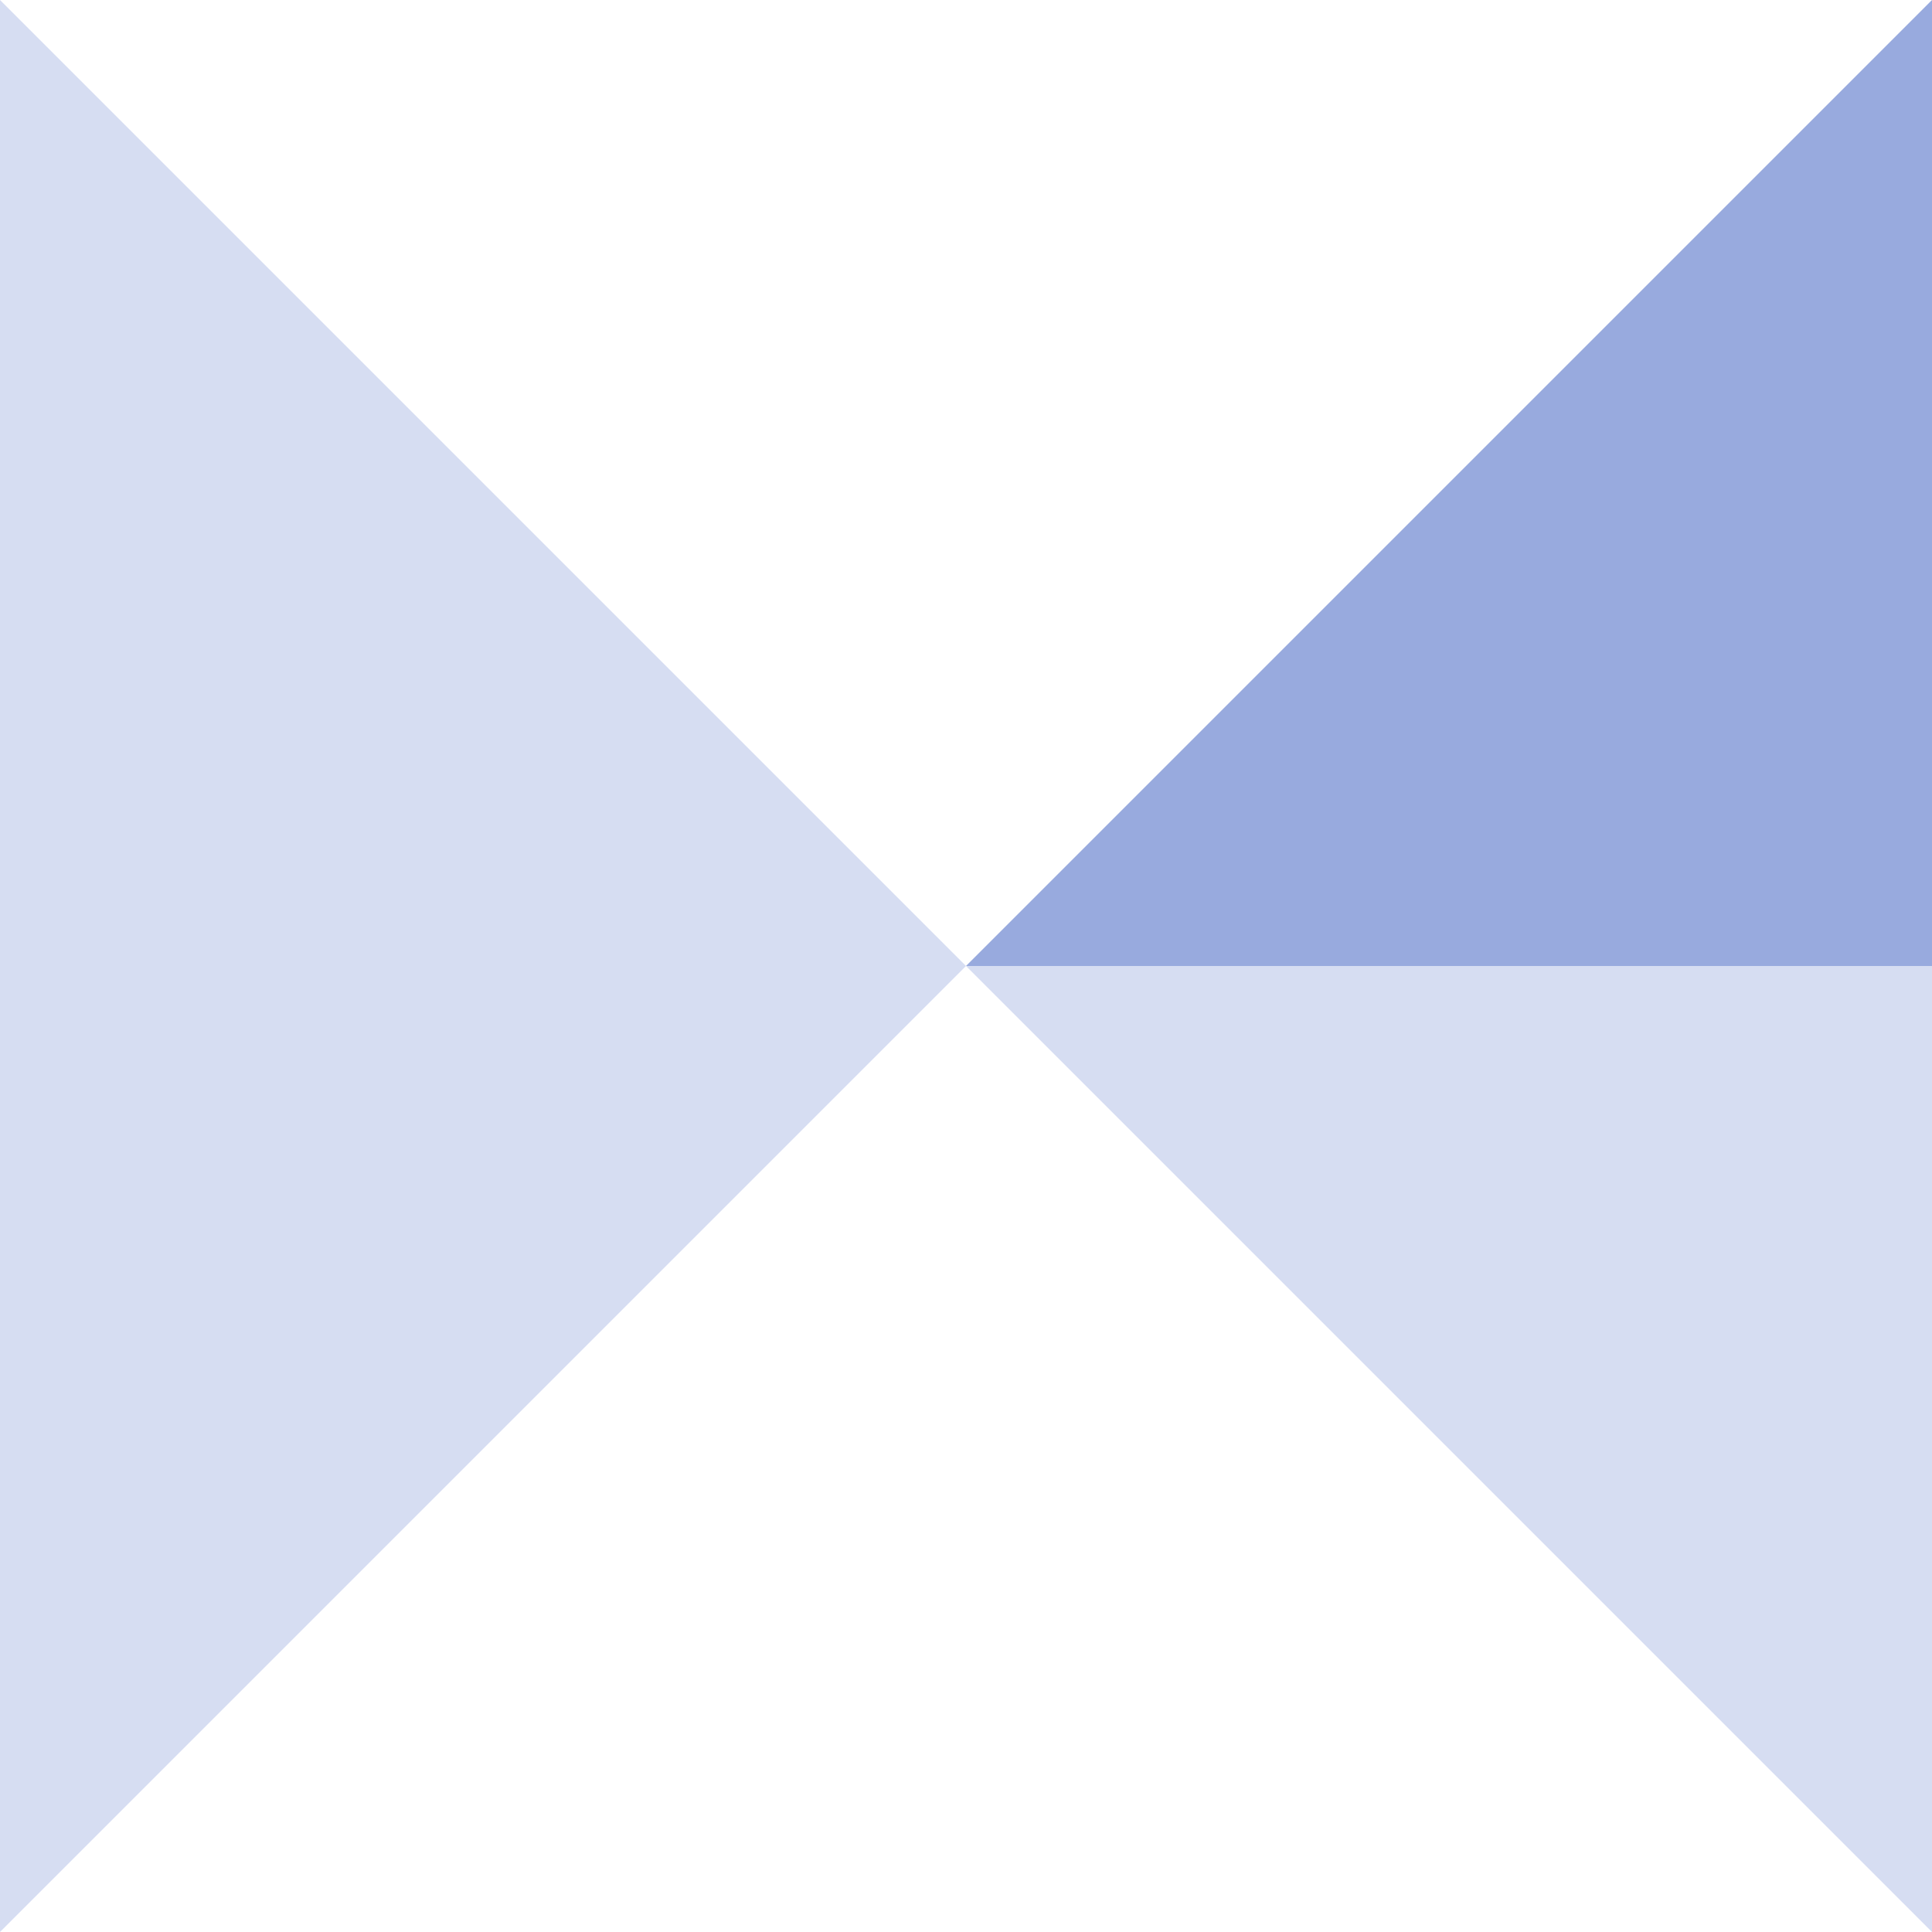
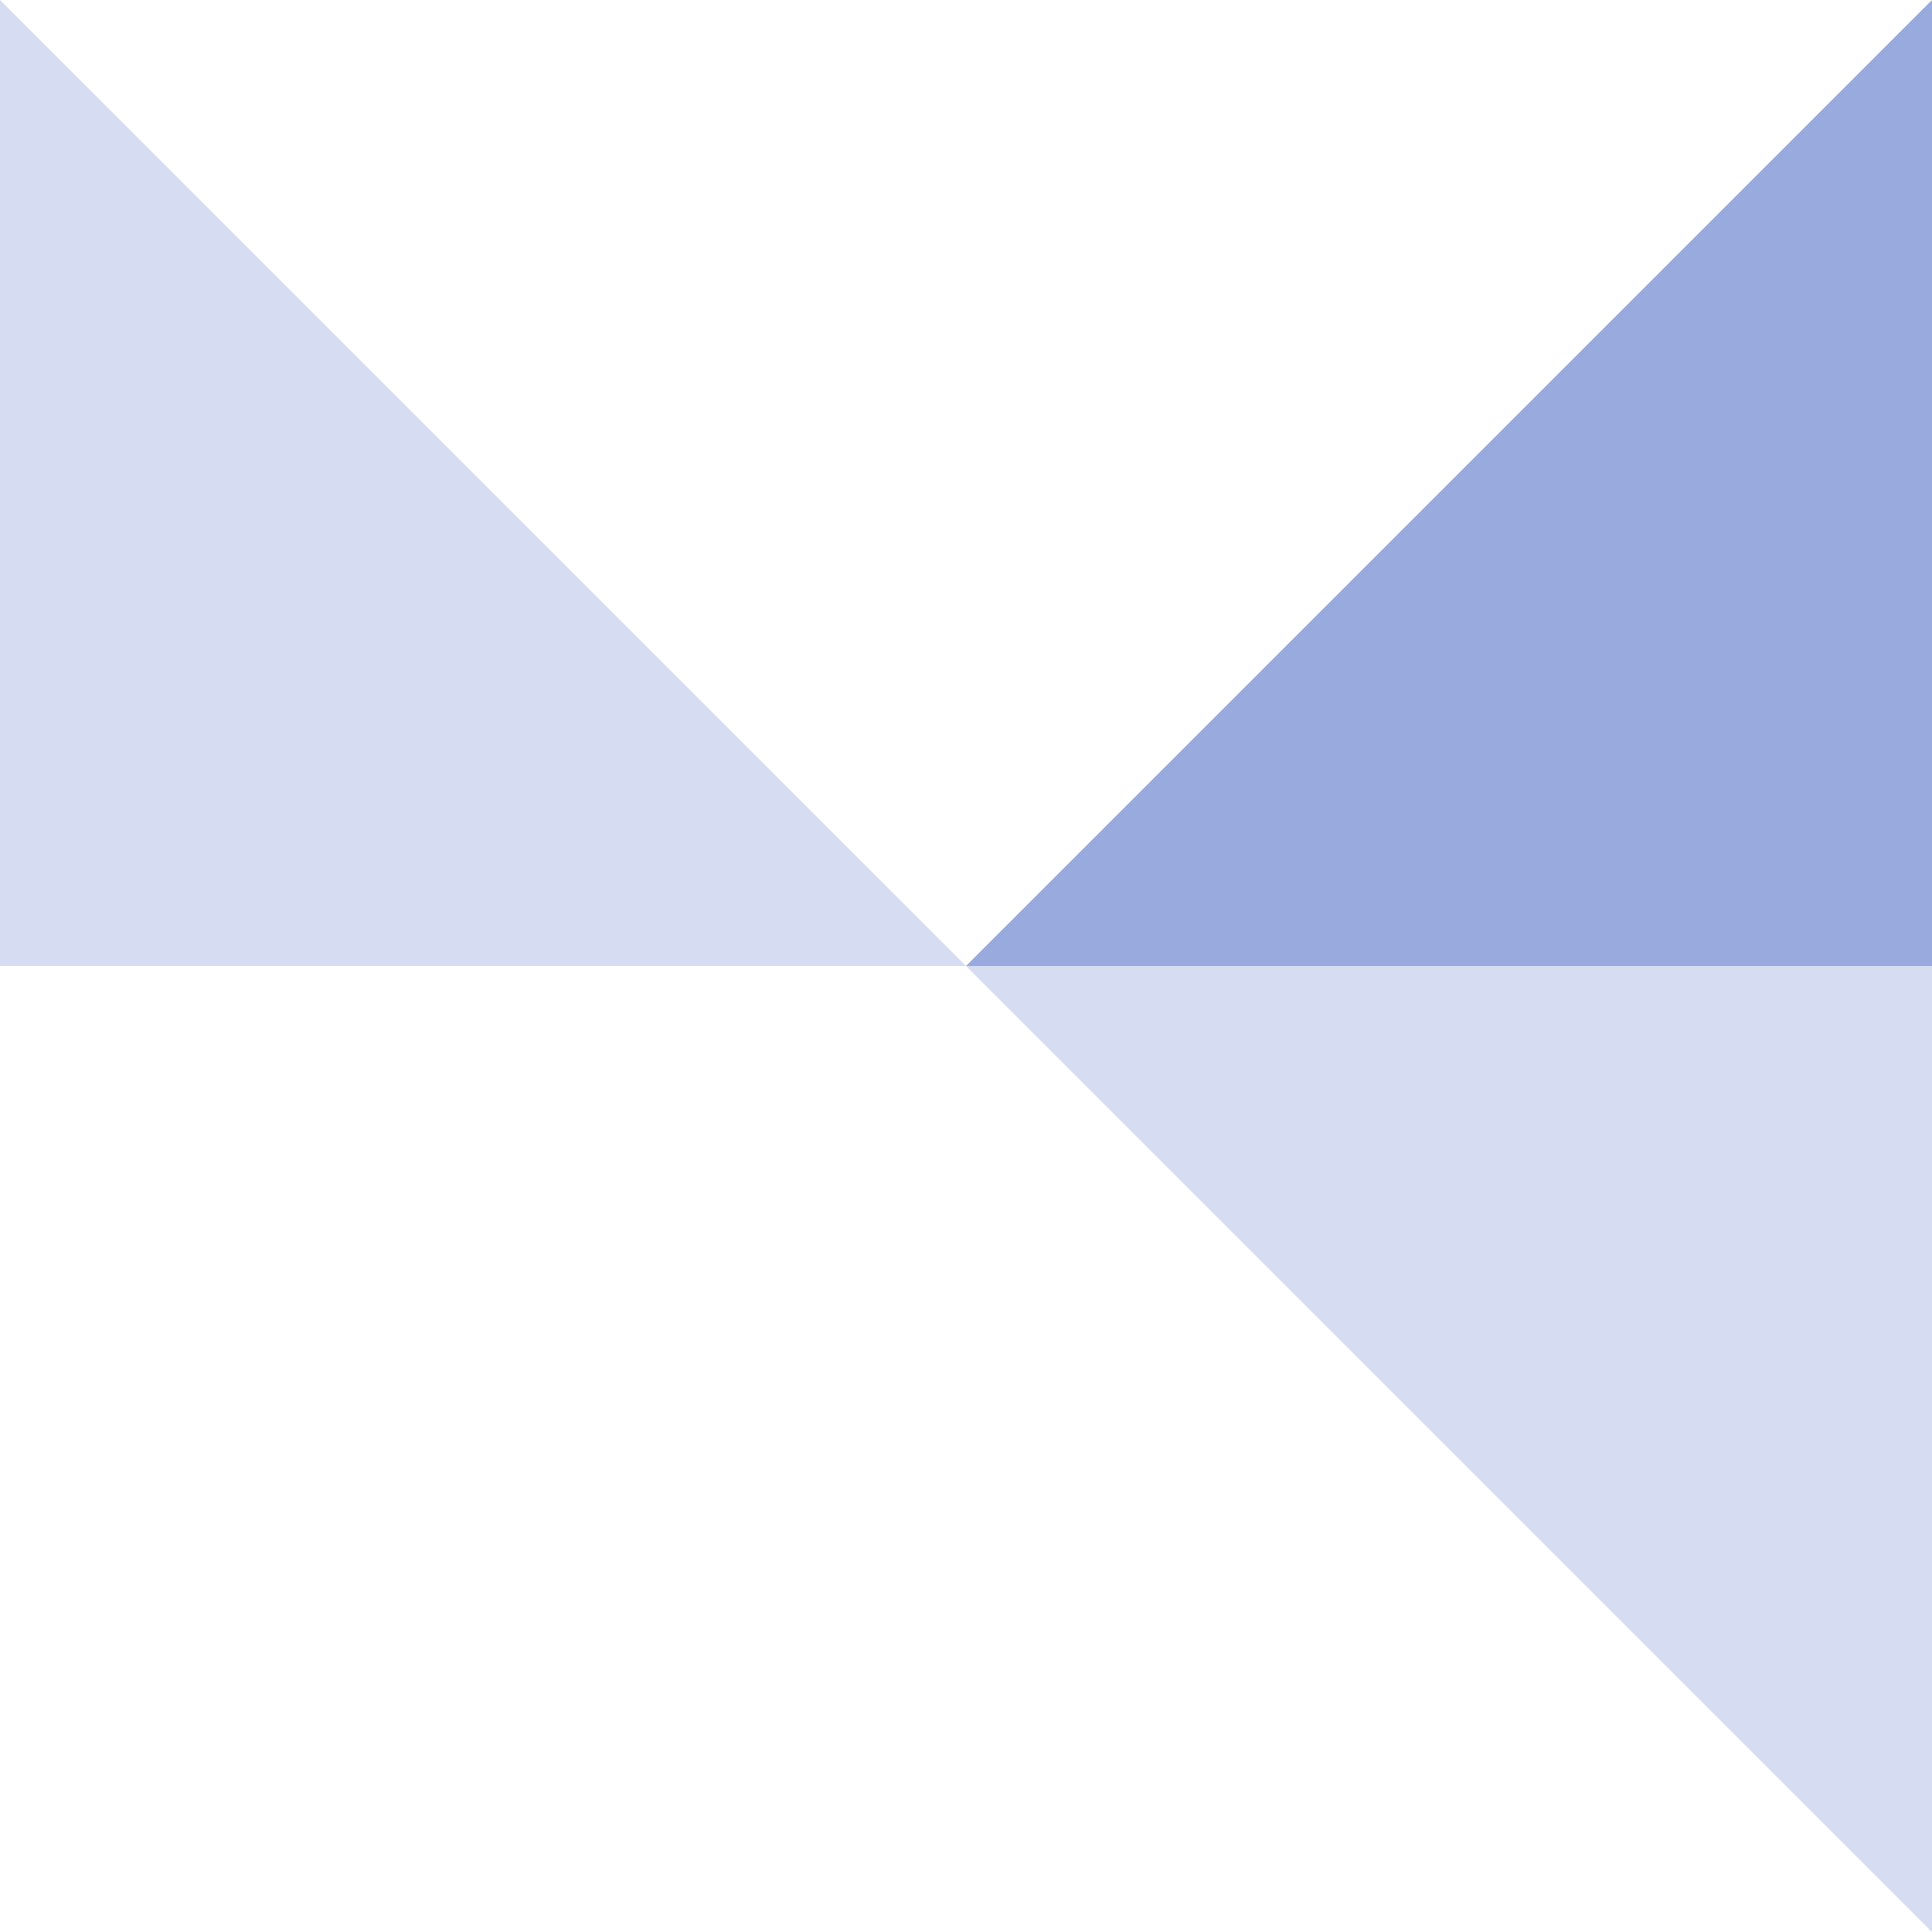
<svg xmlns="http://www.w3.org/2000/svg" id="a" data-name="レイヤー 1" viewBox="0 0 120 120">
-   <path d="M0,120l60-60H0v60Z" style="fill: #d6ddf2; stroke-width: 0px;" />
  <path d="M60,60L0,0v60h60Z" style="fill: #d6ddf2; stroke-width: 0px;" />
  <path d="M60,60l60,60v-60h-60Z" style="fill: #d6ddf2; stroke-width: 0px;" />
  <path d="M120,0l-60,60h60V0Z" style="fill: #98aade; stroke-width: 0px;" />
</svg>